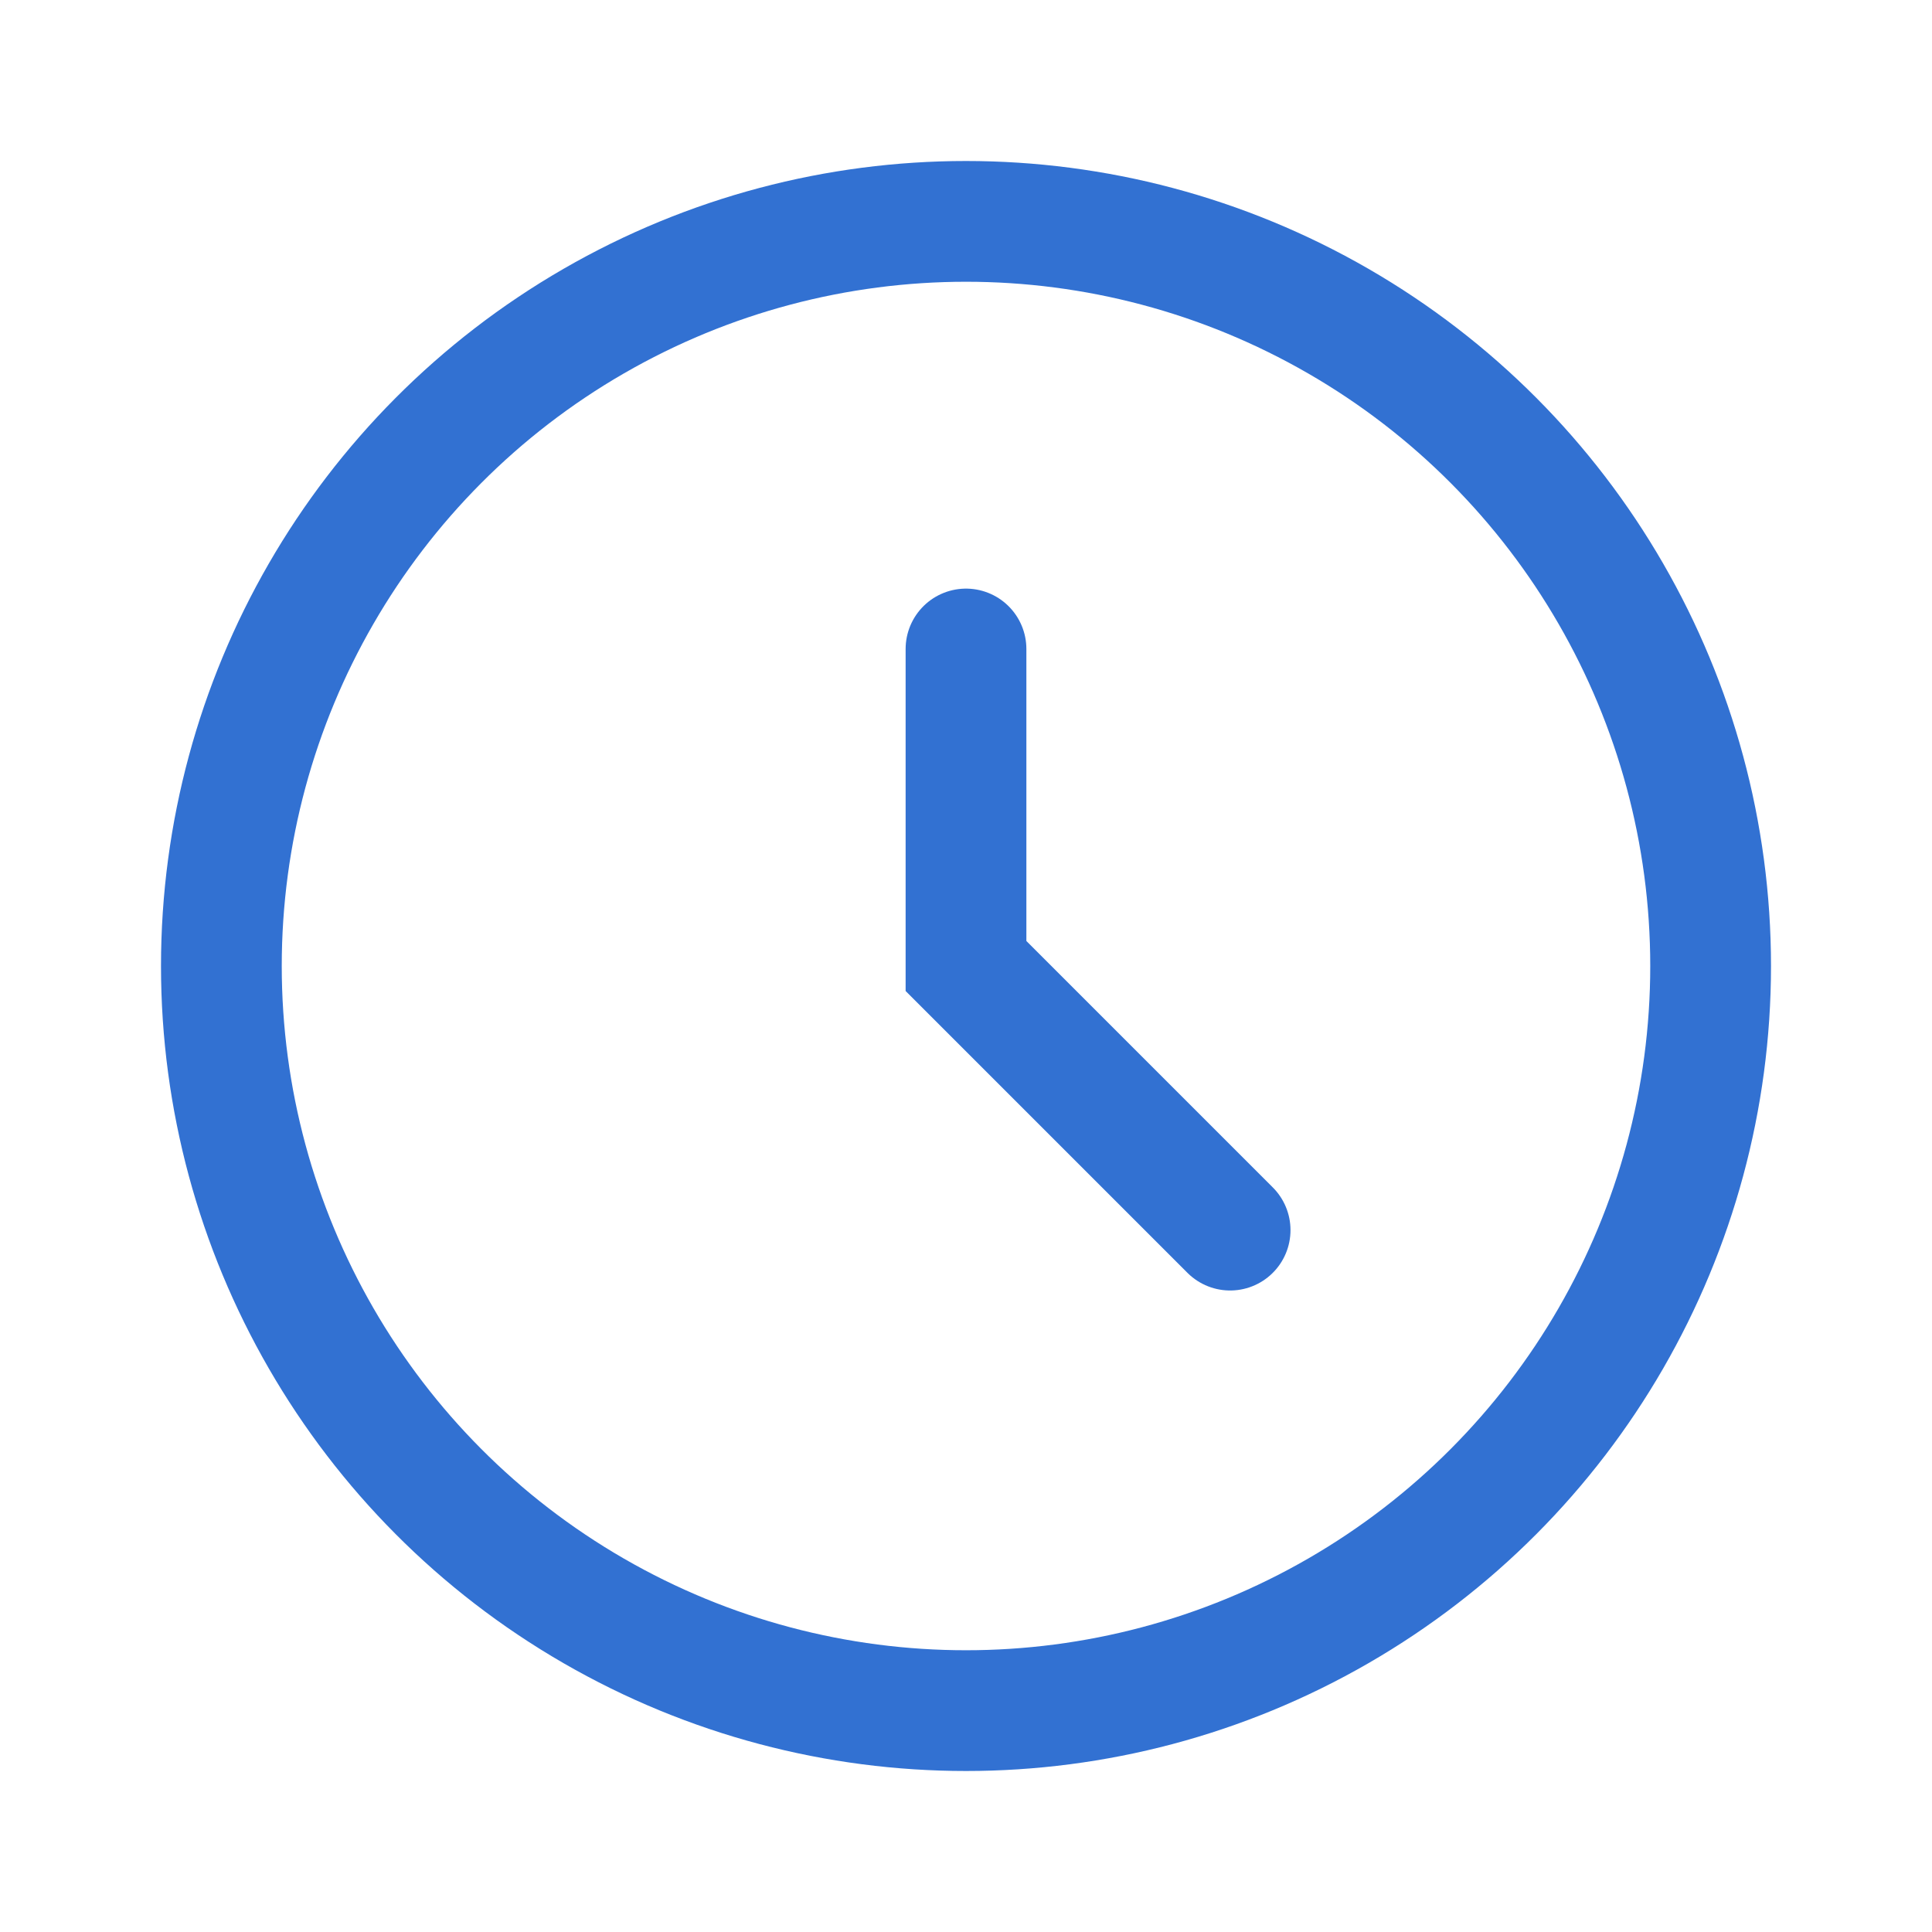
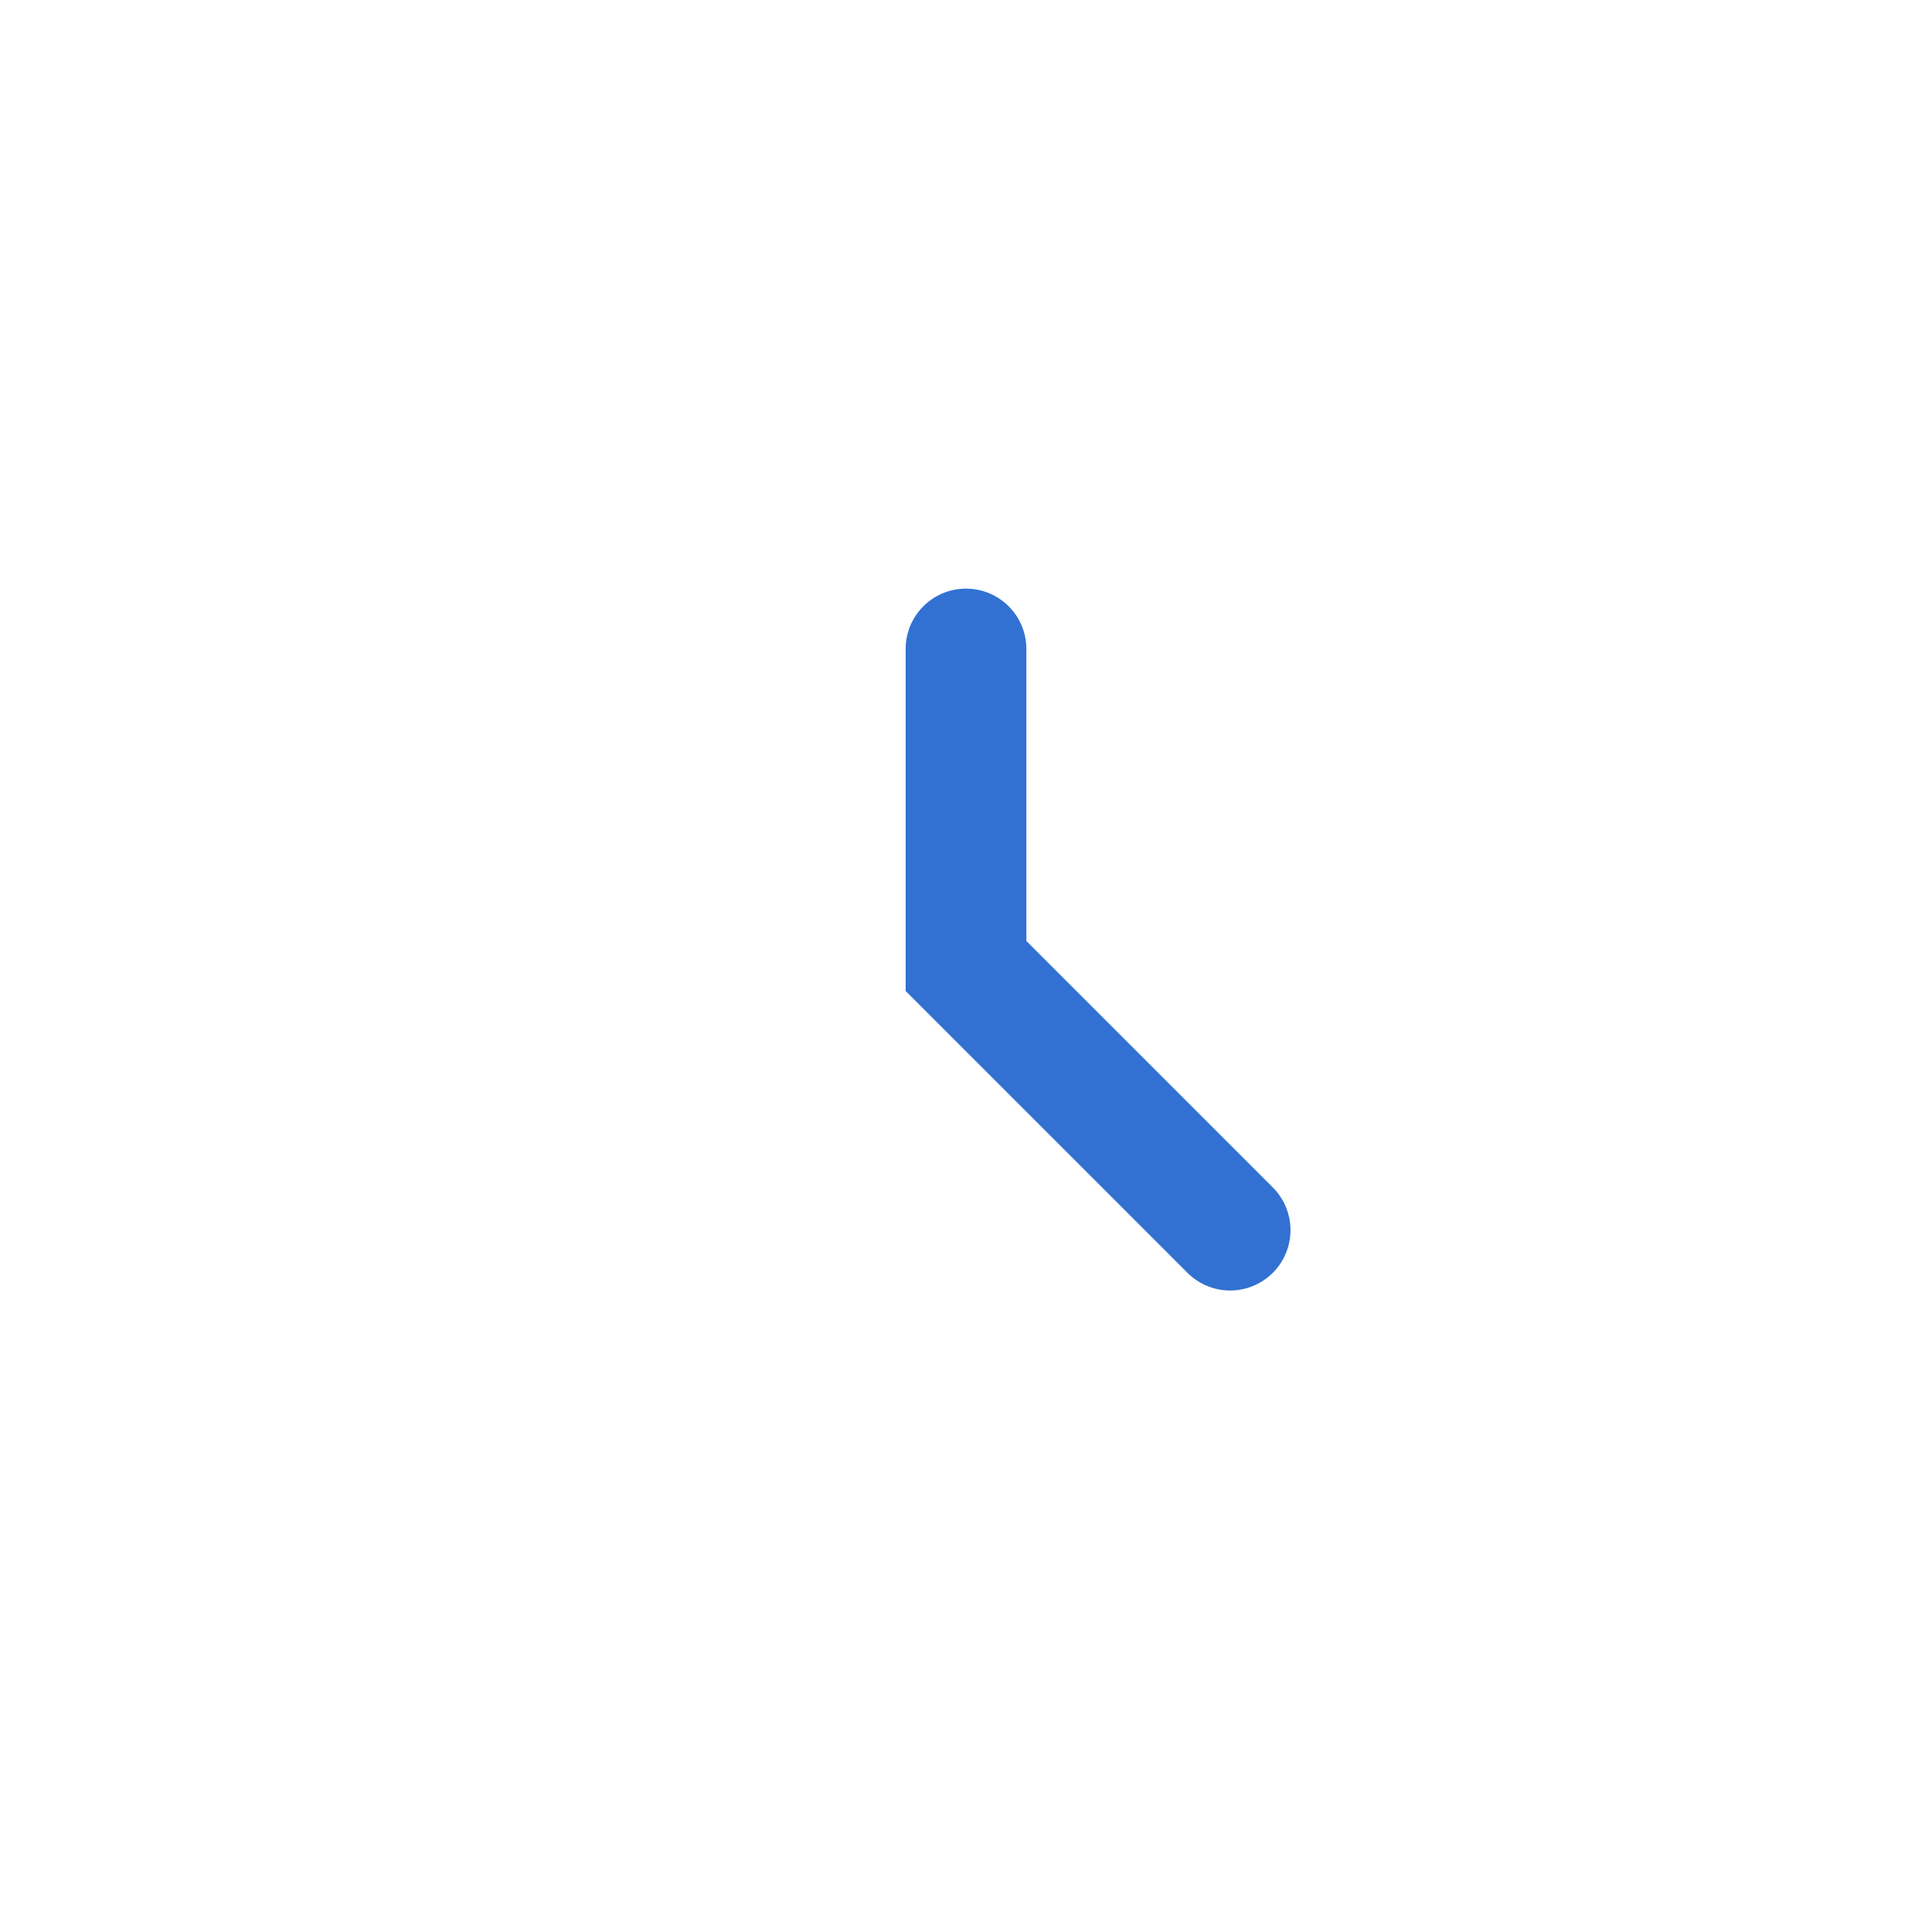
<svg xmlns="http://www.w3.org/2000/svg" width="24" height="24" viewBox="0 0 24 24" fill="none">
-   <circle cx="12" cy="12" r="9.25" stroke="#3271D2" stroke-width="1.5" />
  <path d="M12 8.062V12L15.281 15.281" stroke="#3271D2" stroke-width="1.5" stroke-linecap="round" />
</svg>